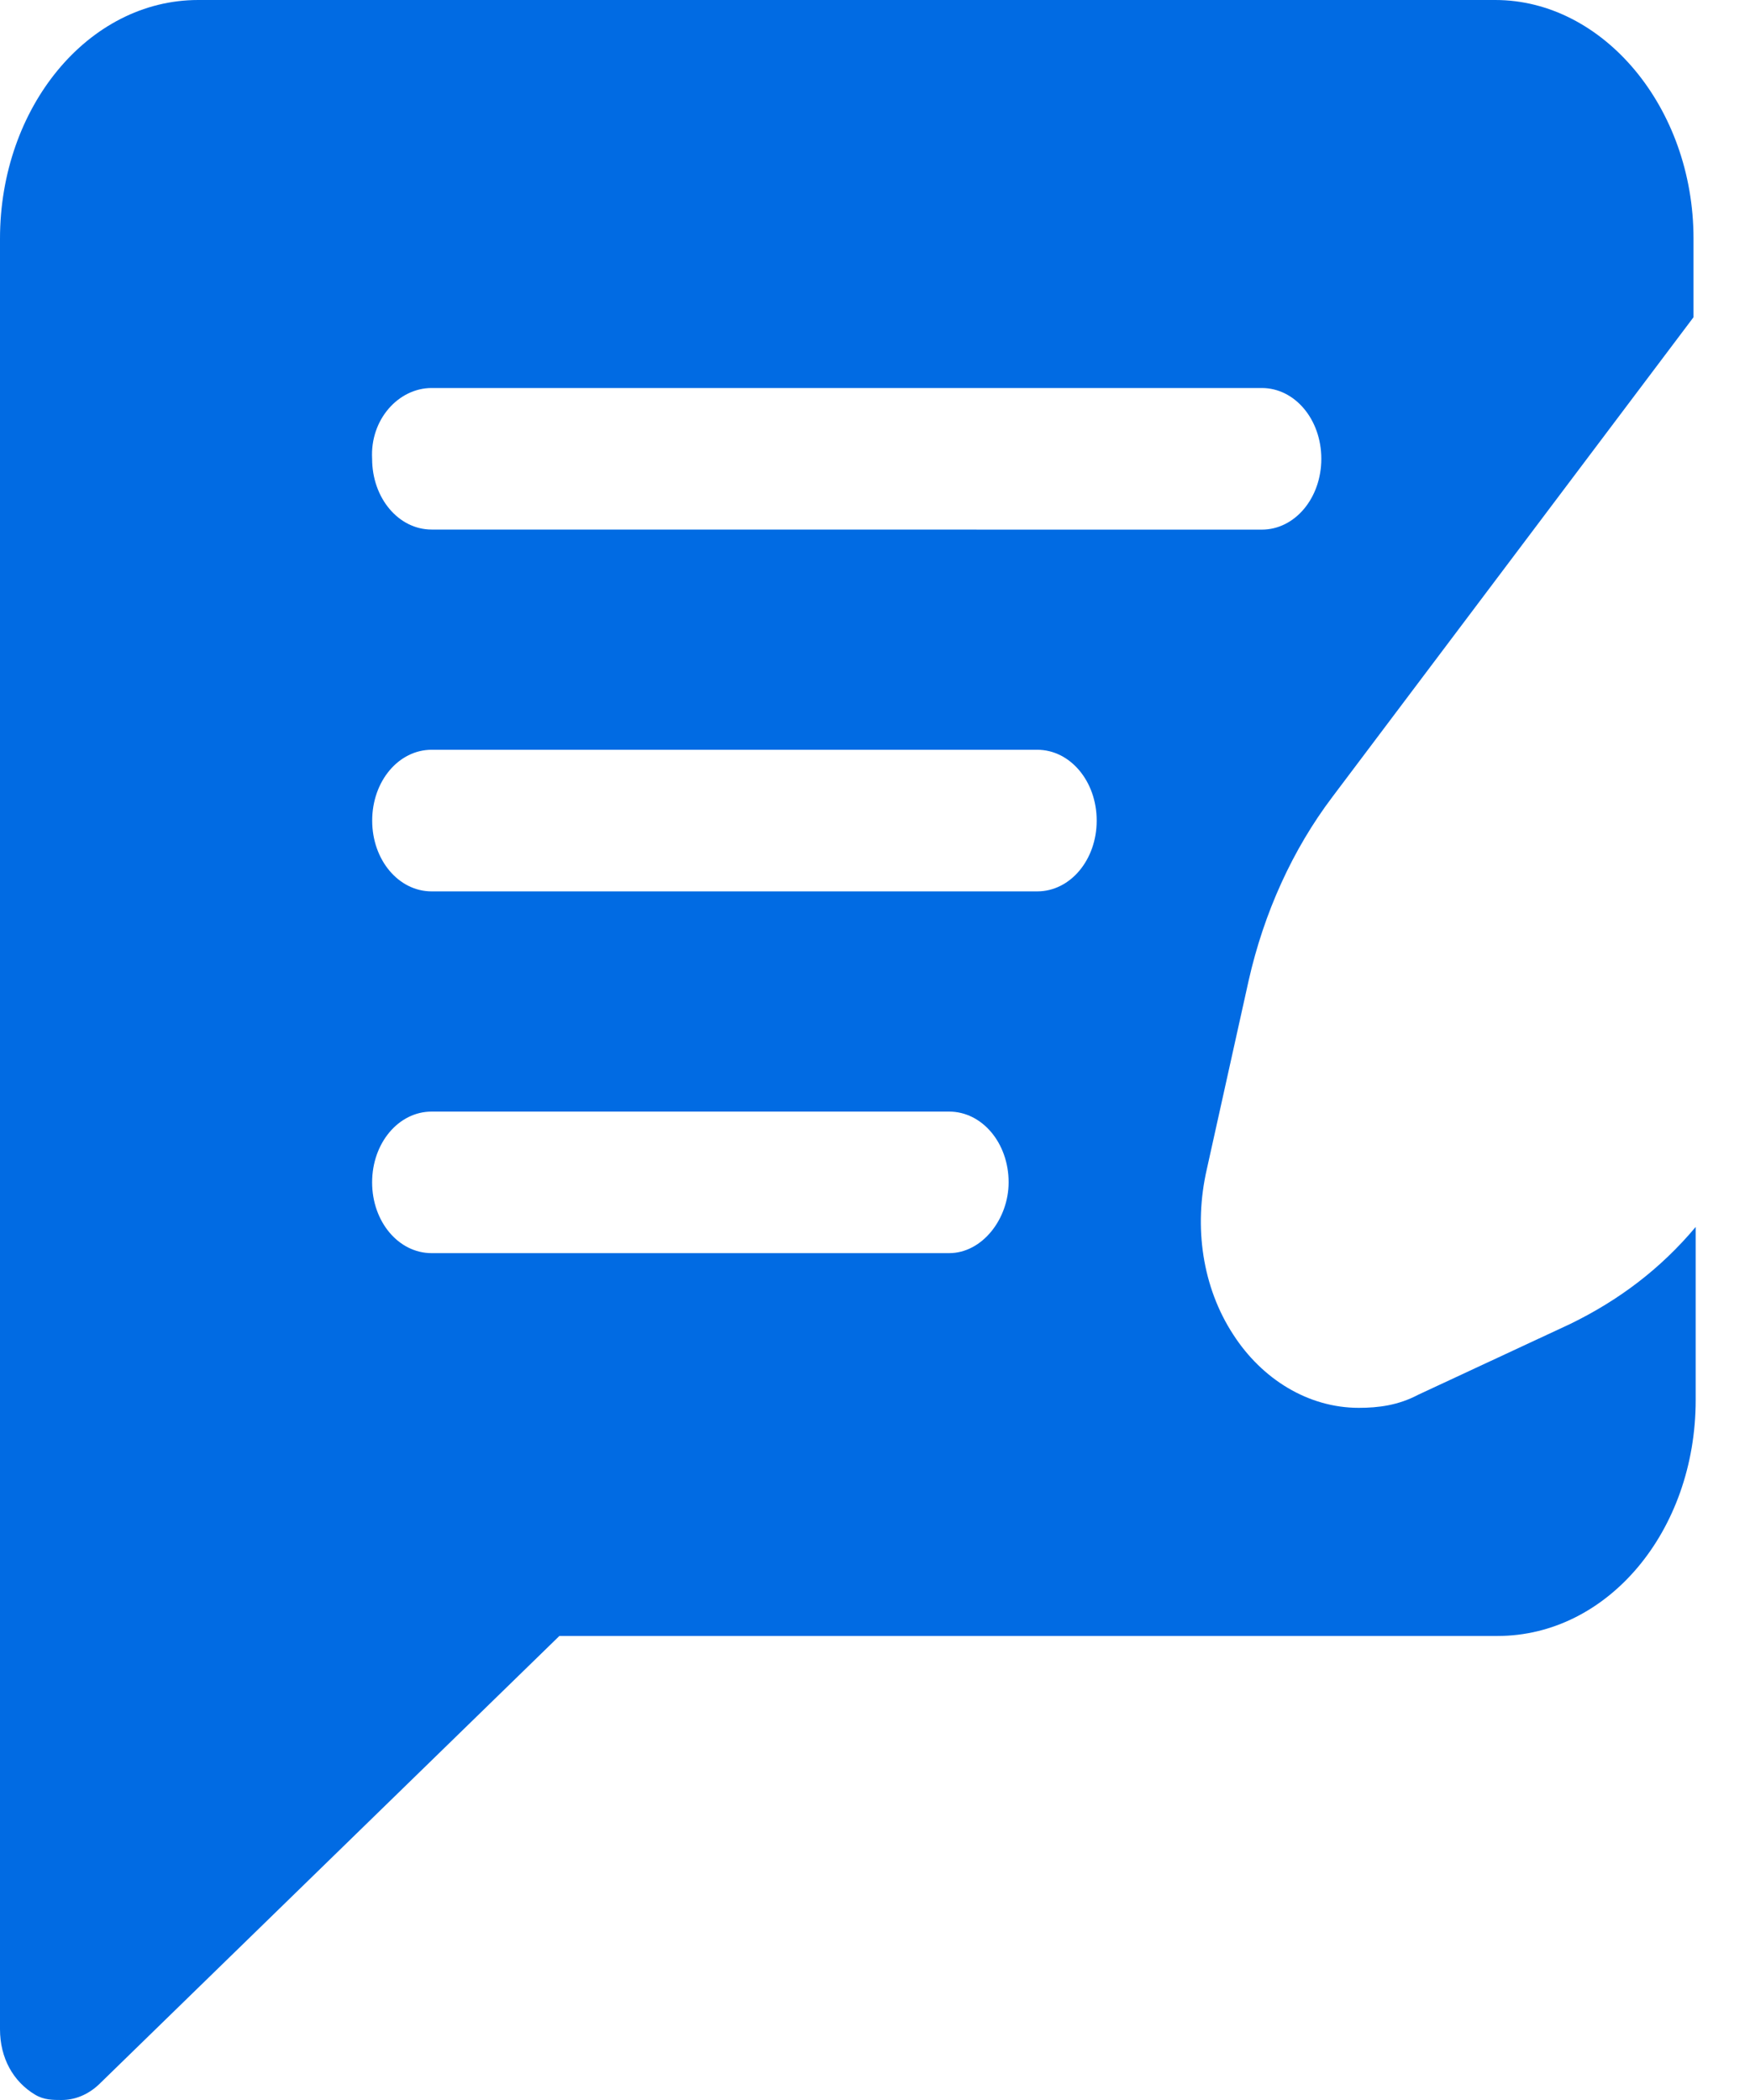
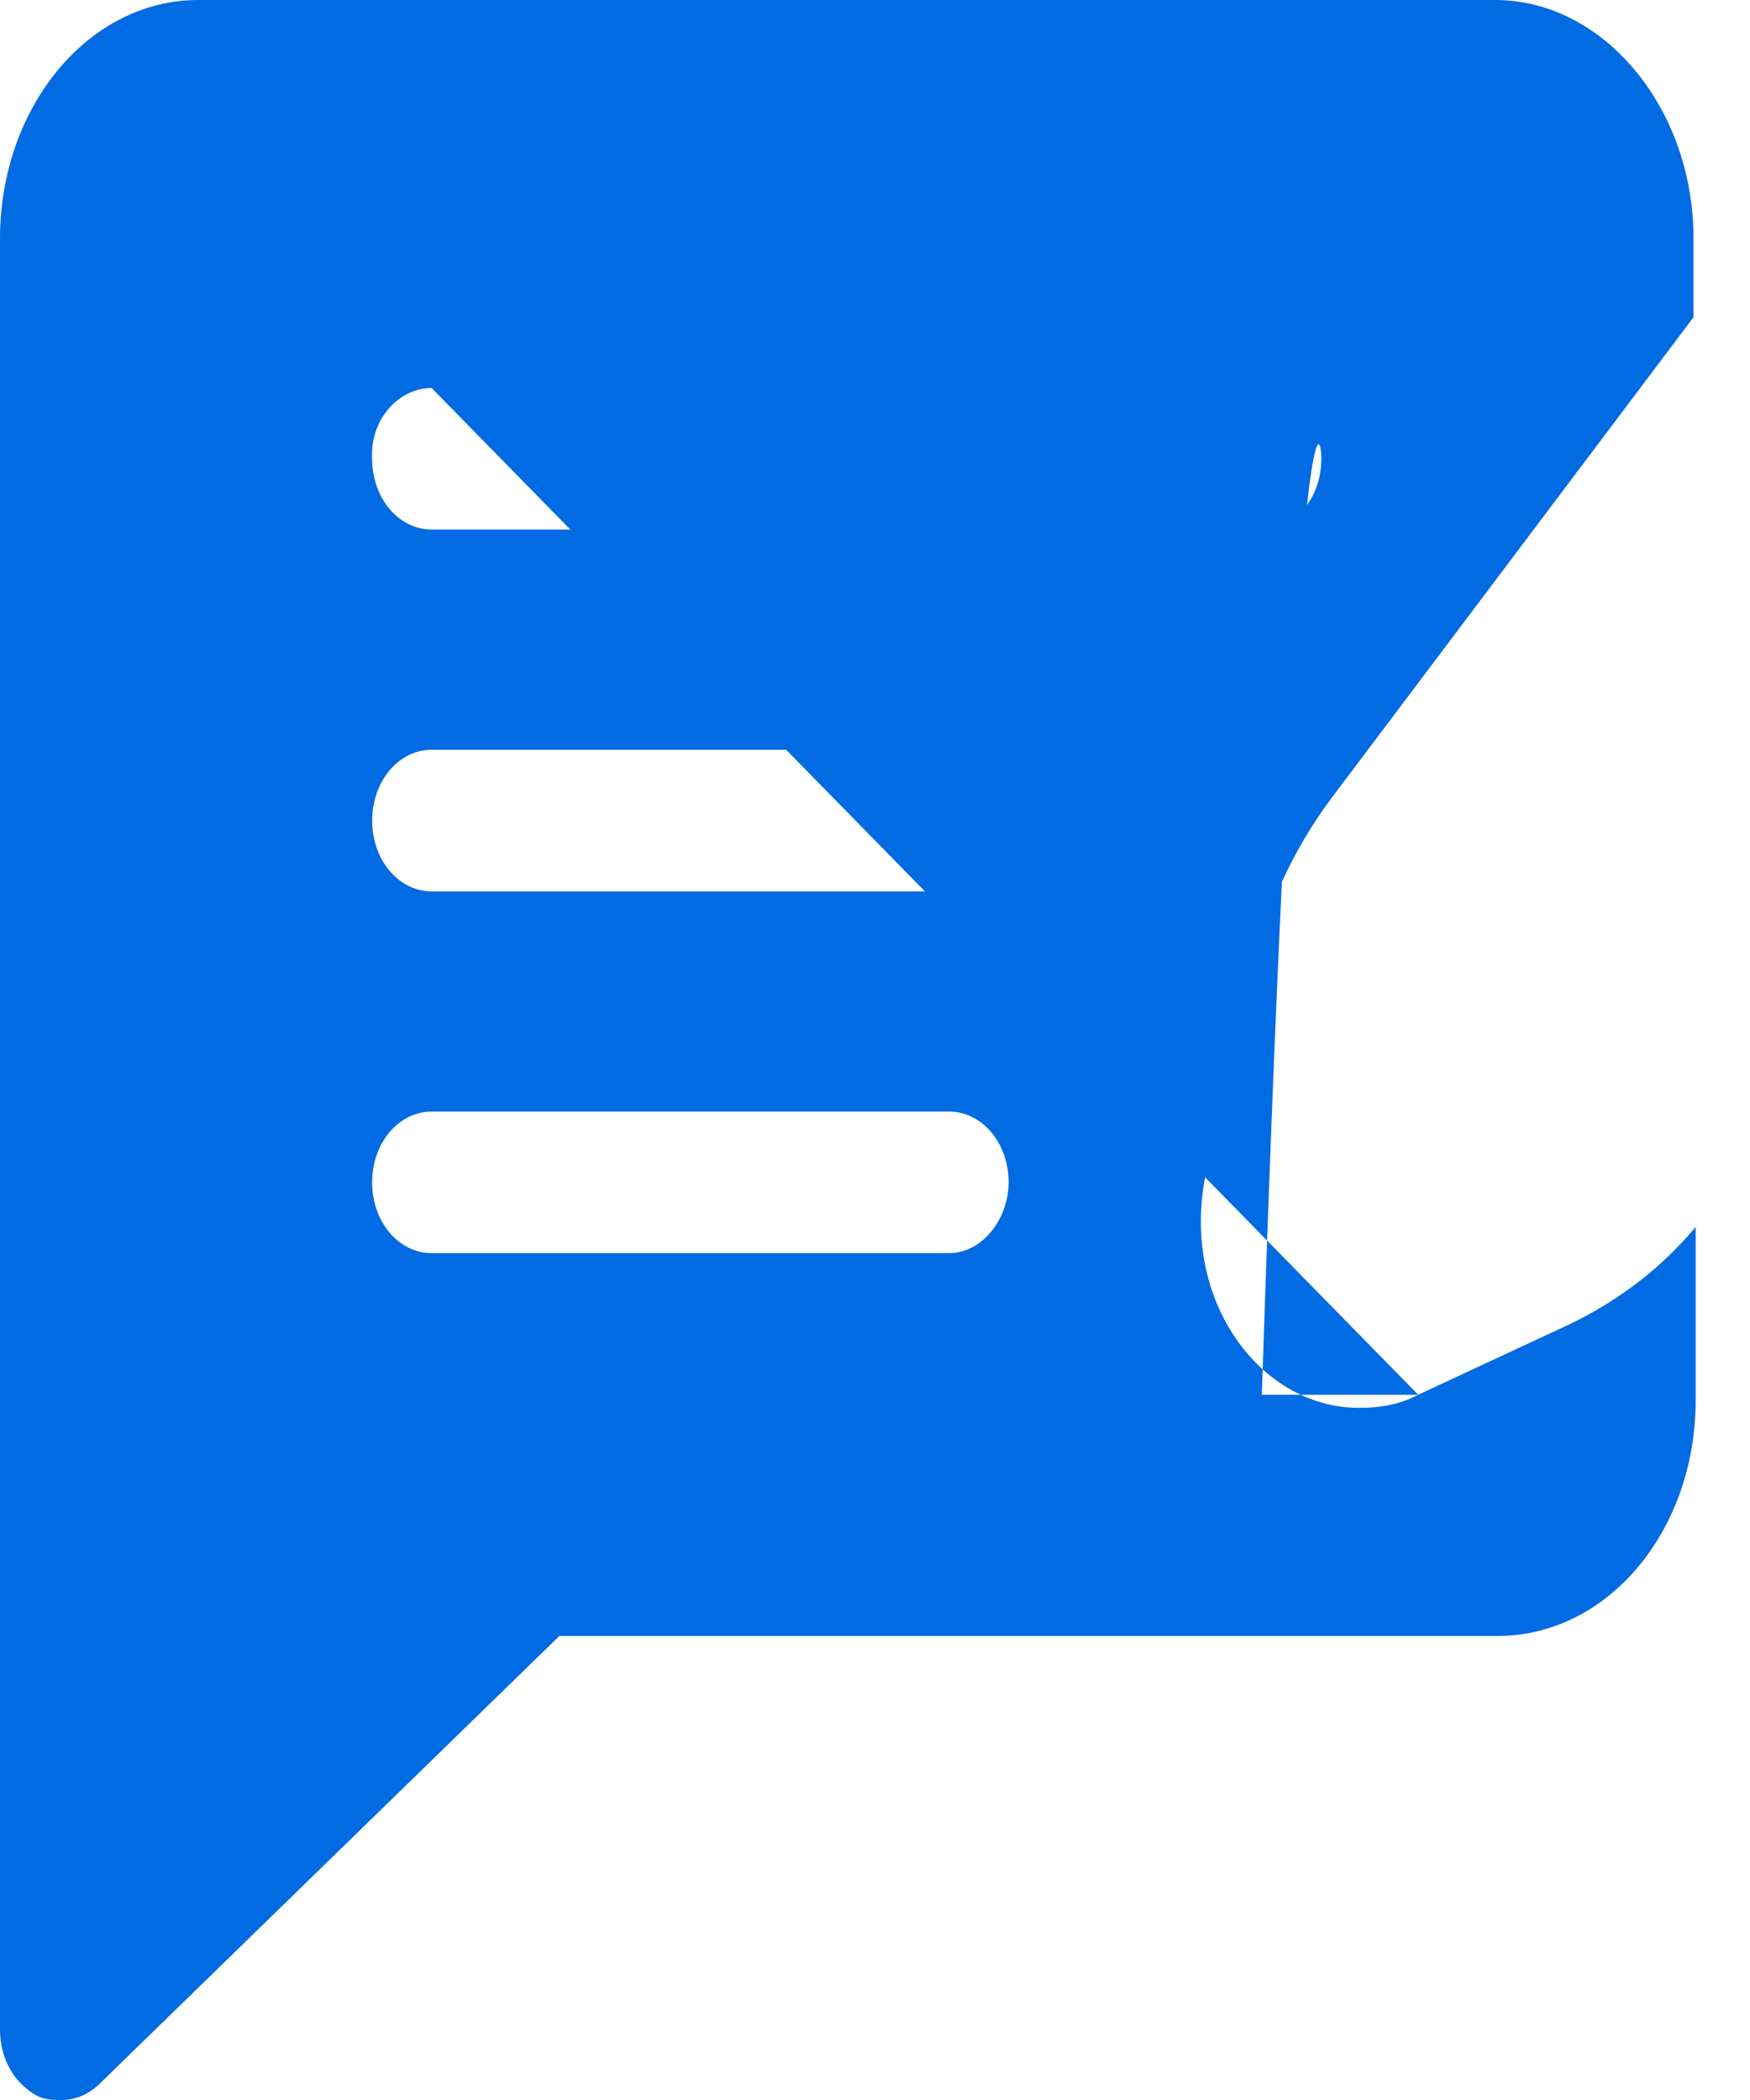
<svg xmlns="http://www.w3.org/2000/svg" width="25" height="30" viewBox="0 0 25 30" fill="none">
-   <path d="M20.26 19.925C19.977 20.075 19.694 20.112 19.411 20.112C18.687 20.112 18.026 19.7 17.617 19.064C17.177 18.39 17.051 17.528 17.24 16.704L17.838 14.007C18.058 13.034 18.467 12.135 19.033 11.386L24.193 4.532V3.408C24.193 1.536 22.903 0 21.361 0L2.831 0C1.258 0 0 1.536 0 3.409V28.989C0 29.401 0.189 29.738 0.503 29.925C0.629 30 0.755 30 0.881 30C1.07 30 1.258 29.925 1.416 29.775L7.991 23.371H21.393C22.966 23.371 24.224 21.873 24.224 20V17.528C23.721 18.128 23.123 18.577 22.431 18.914L20.26 19.925ZM6.166 5.543H18.026C18.498 5.543 18.876 5.992 18.876 6.554C18.876 7.116 18.498 7.566 18.026 7.566L6.166 7.565C5.694 7.565 5.316 7.116 5.316 6.554C5.285 5.992 5.694 5.543 6.166 5.543ZM13.559 17.902H6.166C5.694 17.902 5.316 17.453 5.316 16.891C5.316 16.329 5.694 15.88 6.166 15.88H13.559C14.031 15.88 14.409 16.329 14.409 16.891C14.408 17.415 14.031 17.902 13.559 17.902ZM14.818 12.734H6.166C5.694 12.734 5.317 12.285 5.317 11.723C5.317 11.161 5.694 10.711 6.166 10.711H14.818C15.289 10.711 15.667 11.161 15.667 11.723C15.667 12.285 15.289 12.734 14.818 12.734Z" fill="#016BE3" />
+   <path d="M20.26 19.925C19.977 20.075 19.694 20.112 19.411 20.112C18.687 20.112 18.026 19.7 17.617 19.064C17.177 18.39 17.051 17.528 17.24 16.704L17.838 14.007C18.058 13.034 18.467 12.135 19.033 11.386L24.193 4.532V3.408C24.193 1.536 22.903 0 21.361 0L2.831 0C1.258 0 0 1.536 0 3.409V28.989C0 29.401 0.189 29.738 0.503 29.925C0.629 30 0.755 30 0.881 30C1.07 30 1.258 29.925 1.416 29.775L7.991 23.371H21.393C22.966 23.371 24.224 21.873 24.224 20V17.528C23.721 18.128 23.123 18.577 22.431 18.914L20.26 19.925ZH18.026C18.498 5.543 18.876 5.992 18.876 6.554C18.876 7.116 18.498 7.566 18.026 7.566L6.166 7.565C5.694 7.565 5.316 7.116 5.316 6.554C5.285 5.992 5.694 5.543 6.166 5.543ZM13.559 17.902H6.166C5.694 17.902 5.316 17.453 5.316 16.891C5.316 16.329 5.694 15.88 6.166 15.88H13.559C14.031 15.88 14.409 16.329 14.409 16.891C14.408 17.415 14.031 17.902 13.559 17.902ZM14.818 12.734H6.166C5.694 12.734 5.317 12.285 5.317 11.723C5.317 11.161 5.694 10.711 6.166 10.711H14.818C15.289 10.711 15.667 11.161 15.667 11.723C15.667 12.285 15.289 12.734 14.818 12.734Z" fill="#016BE3" />
</svg>